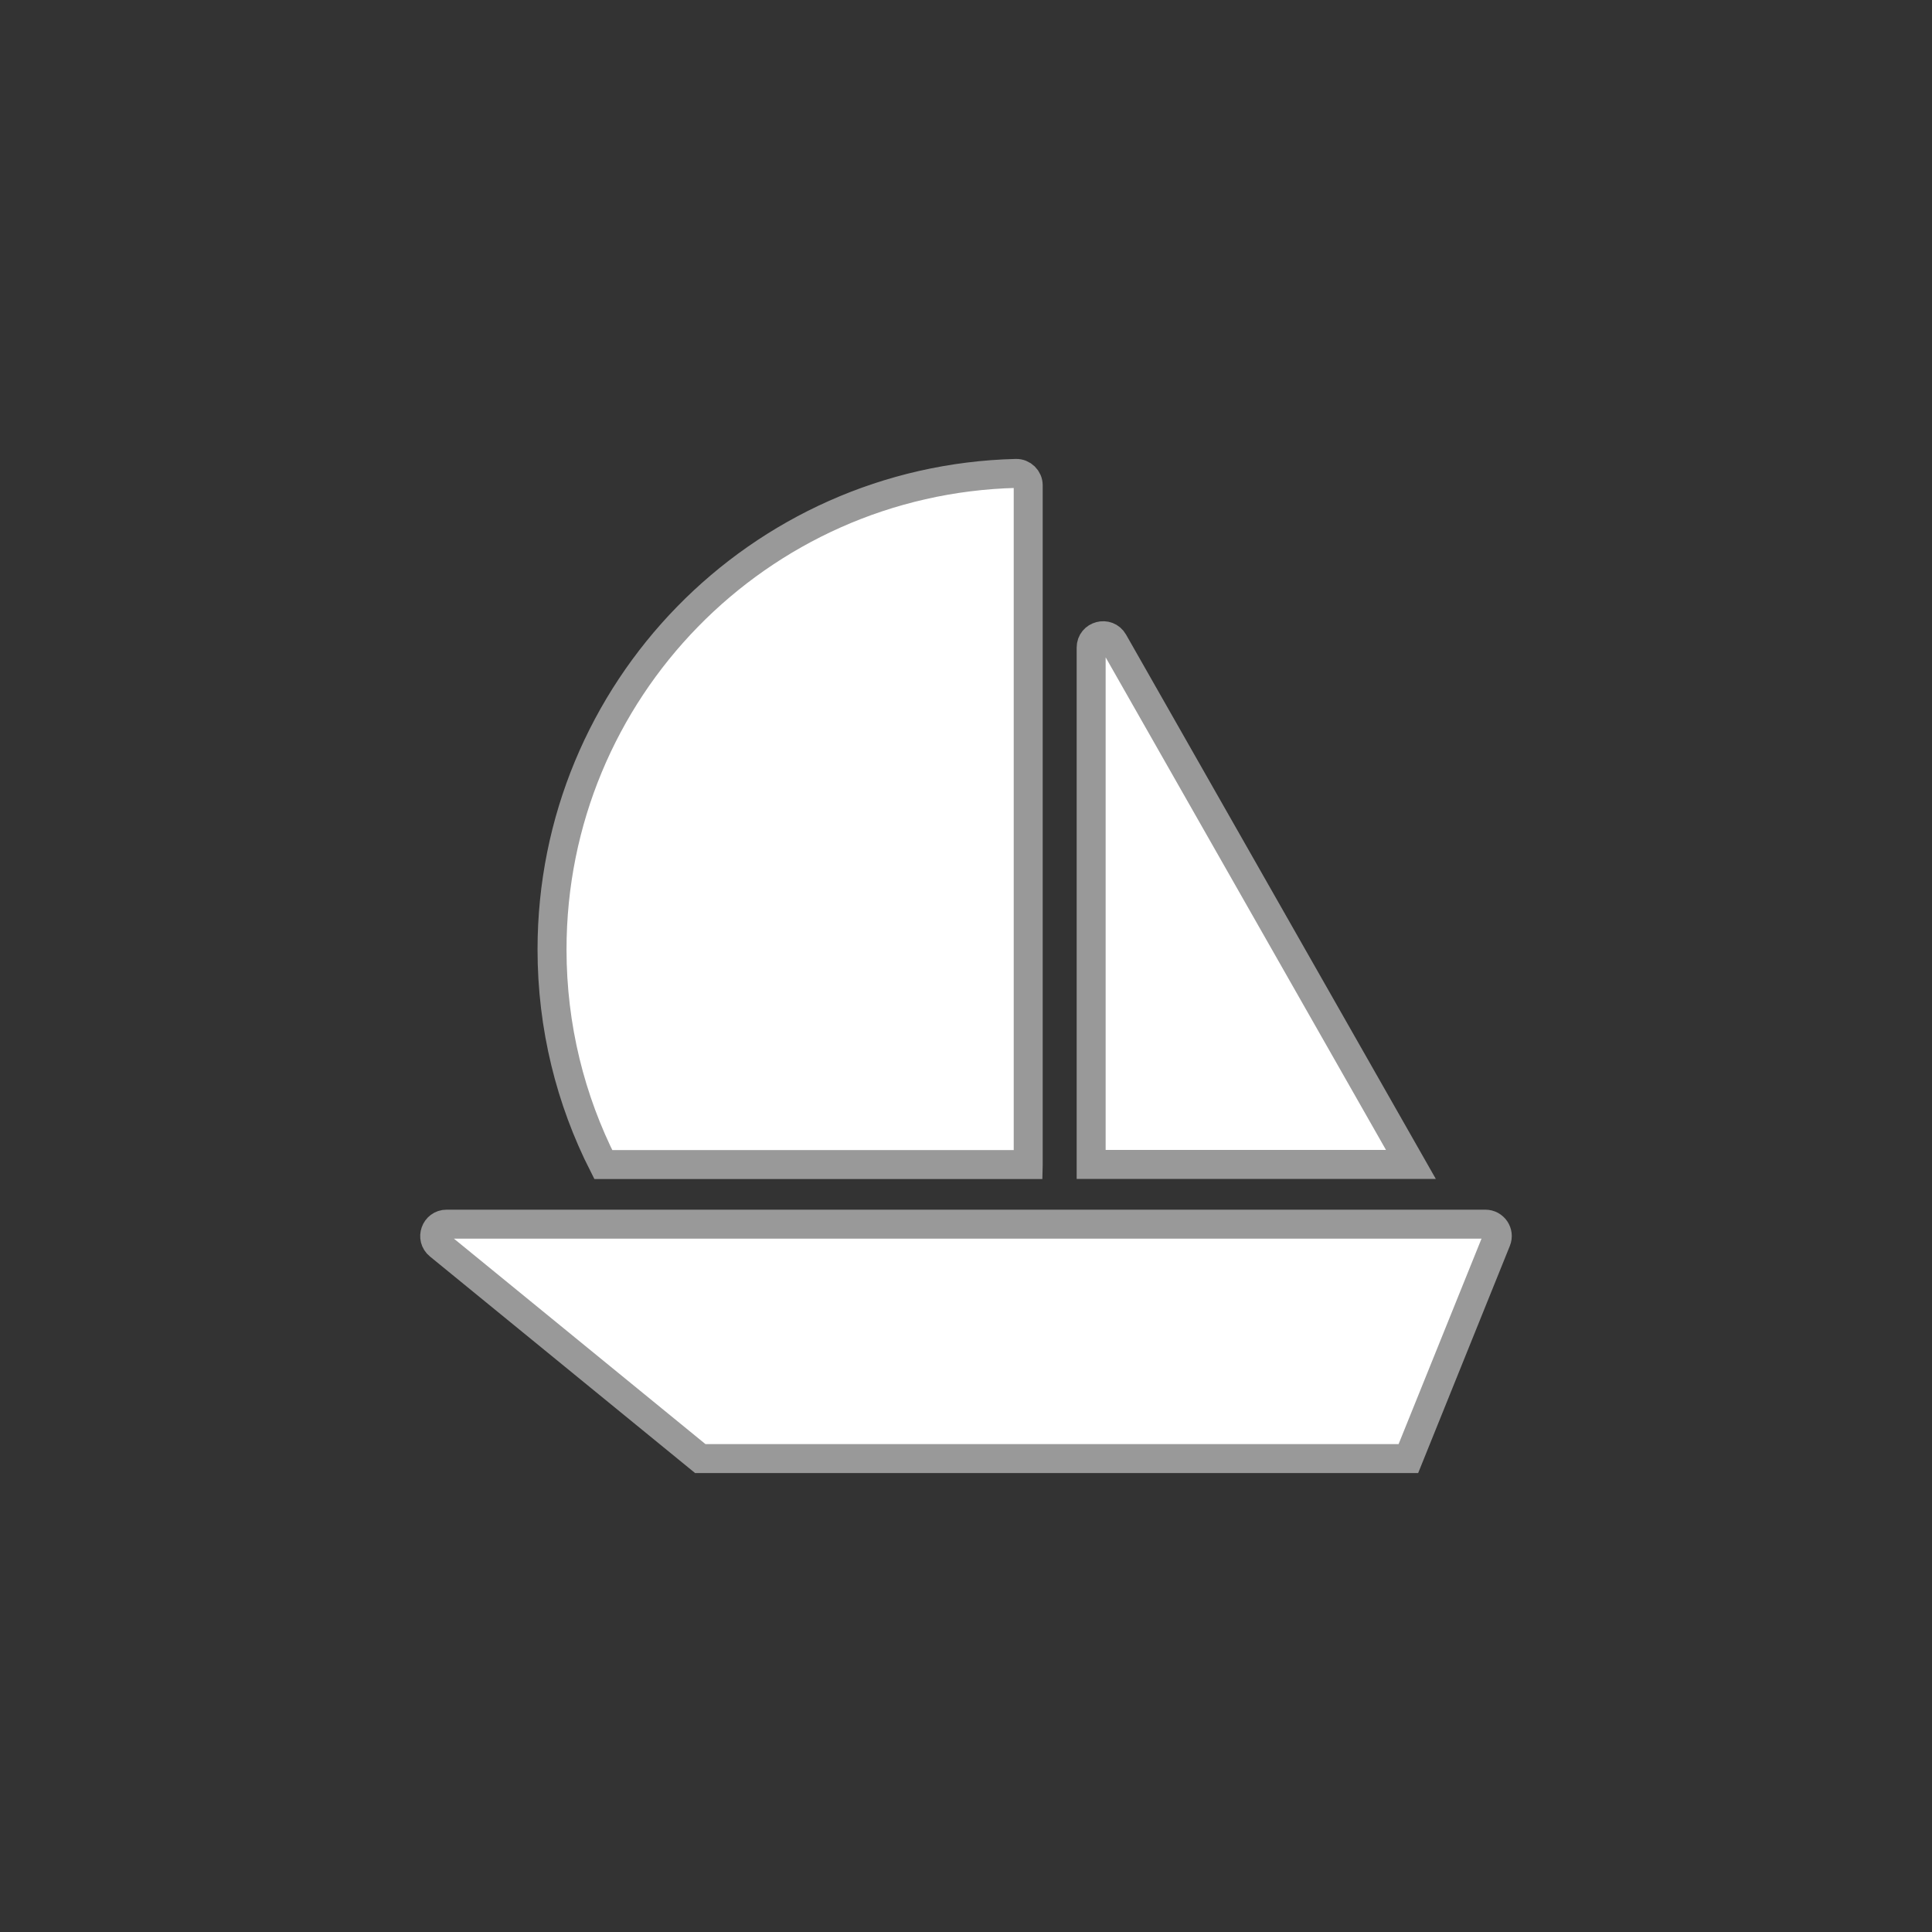
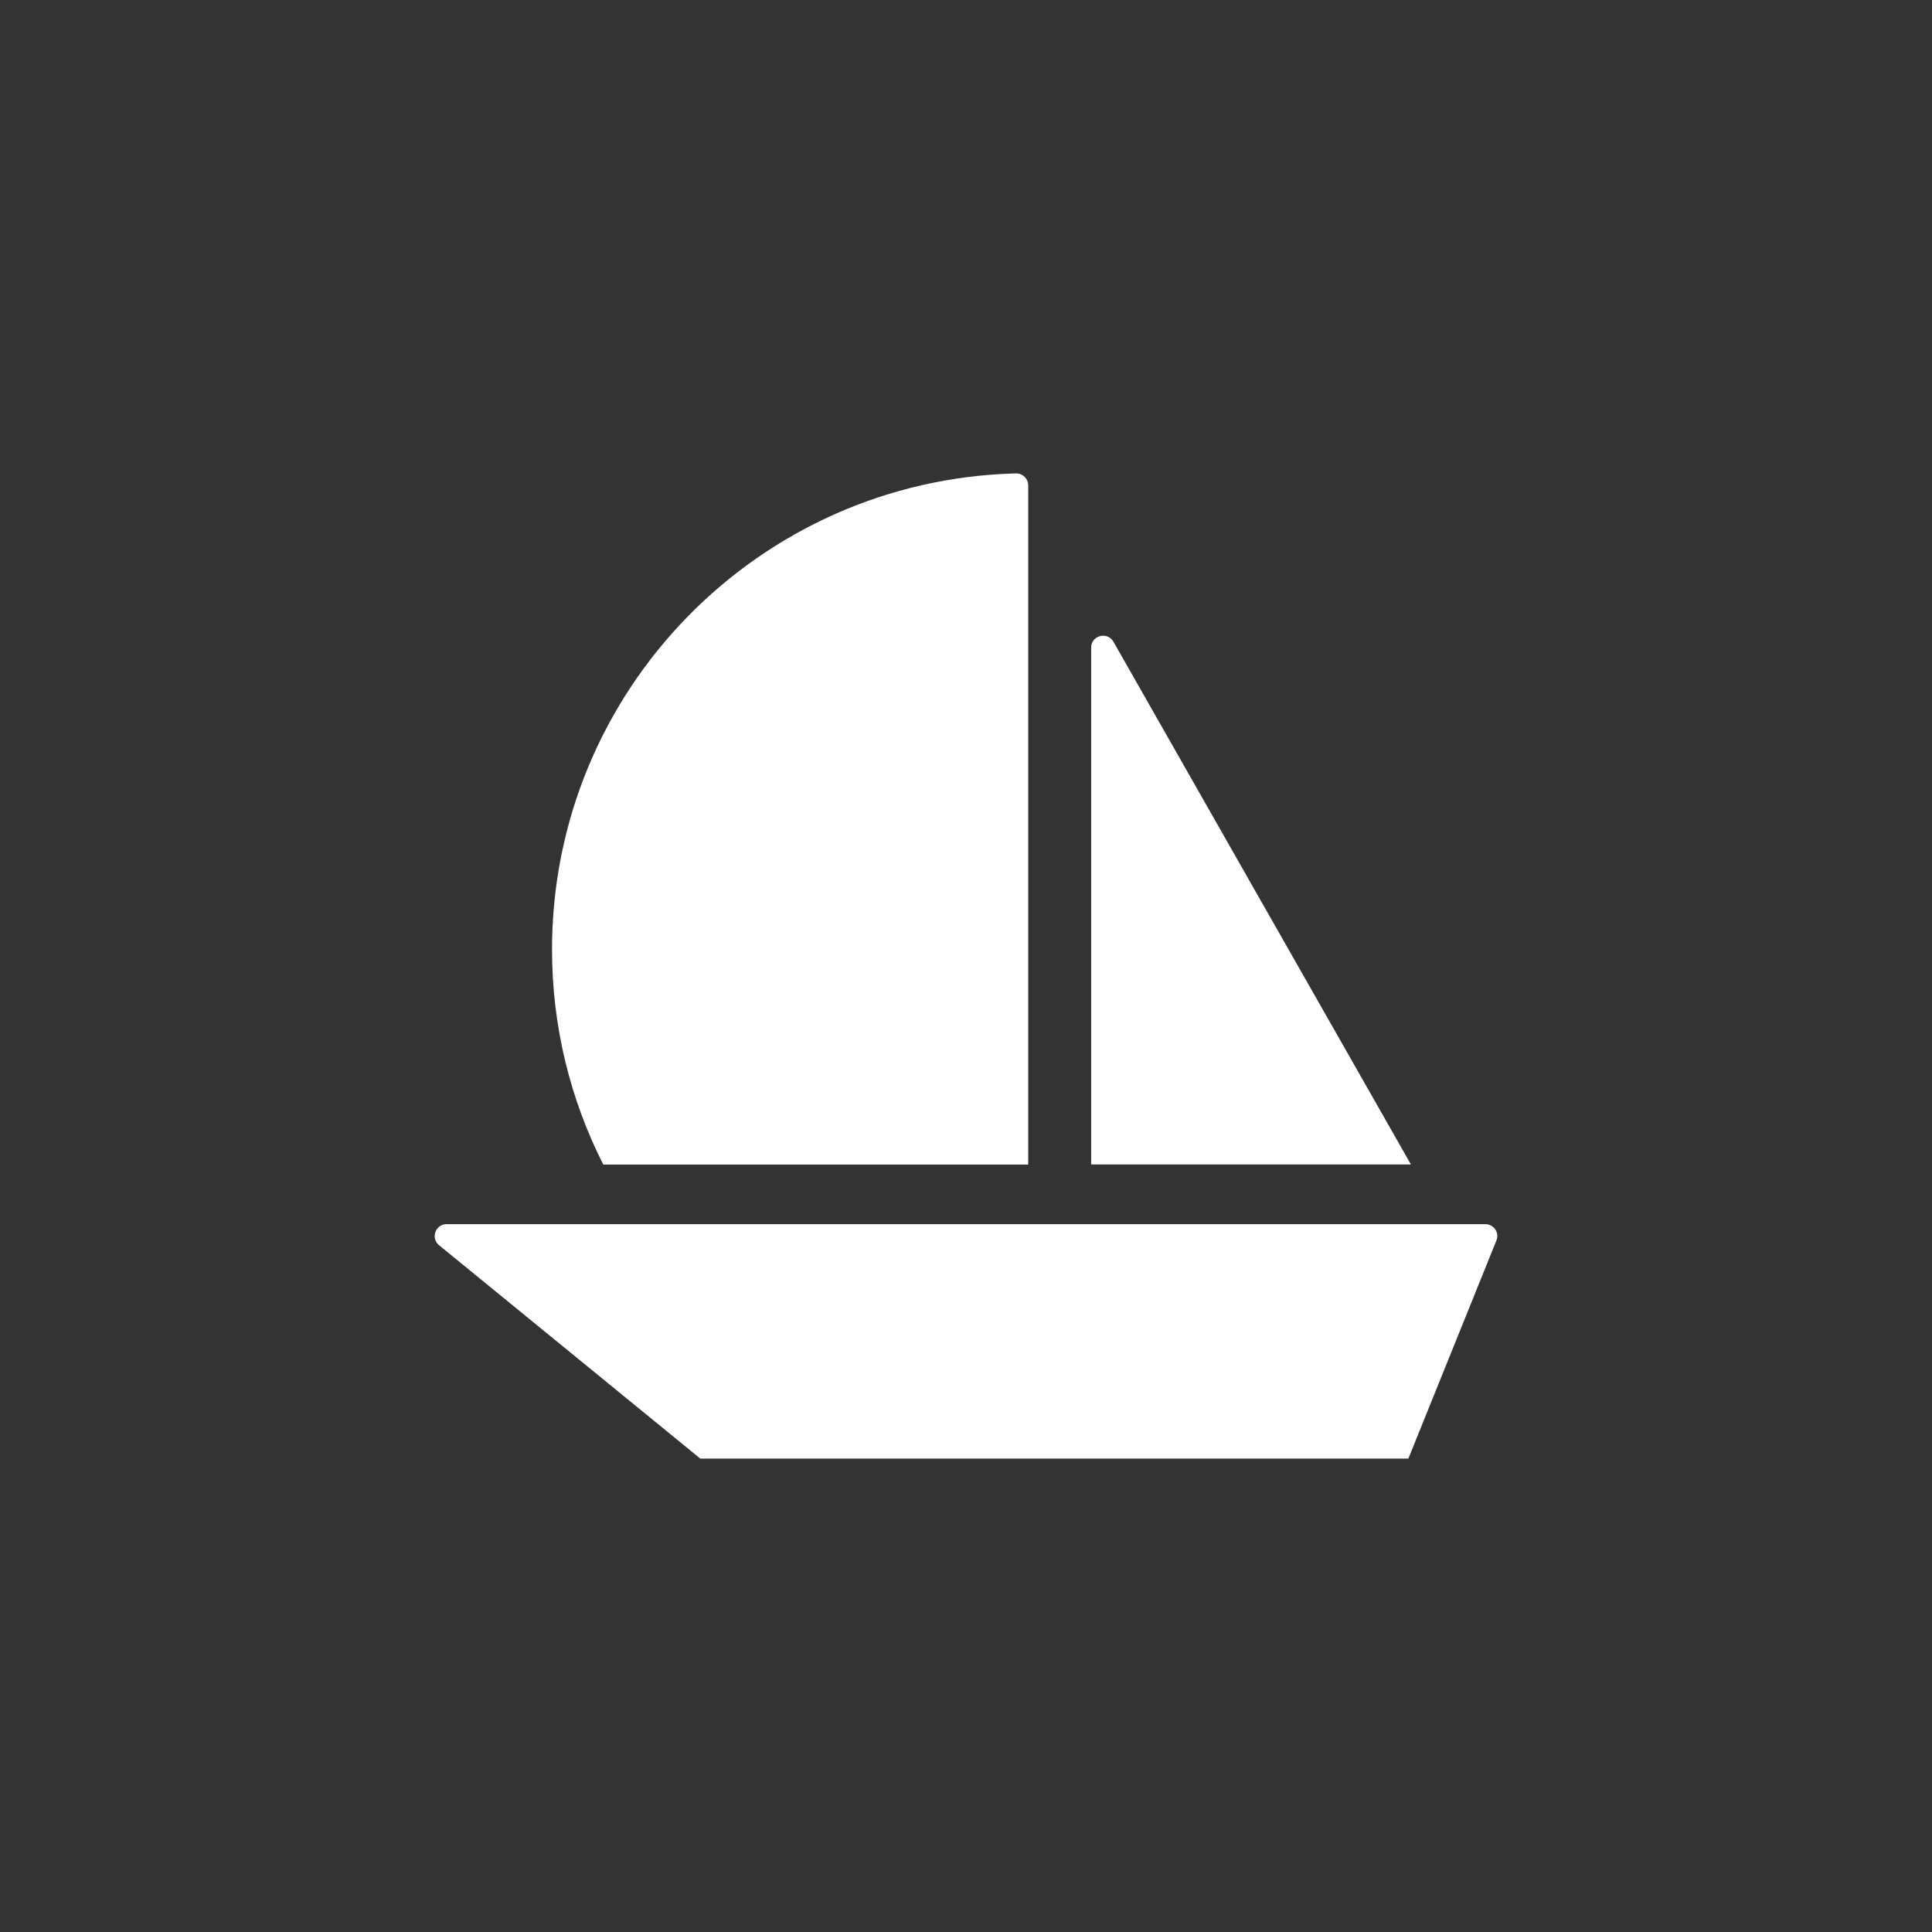
<svg xmlns="http://www.w3.org/2000/svg" version="1.1" id="Layer_1" x="0px" y="0px" viewBox="0 0 200 200" enable-background="new 0 0 200 200" xml:space="preserve">
  <rect x="0" y="0" width="200" height="200" fill="#333333" stroke="none" />
-   <circle id="outline" fill="none" cx="100" cy="100" r="100" />
  <path id="pattern" fill="#FFFFFF" d="M106.44,120.542v-70.3c0-0.691-0.568-1.247-1.259-1.234  C78.534,49.674,57.146,71.483,57.146,98.29c0,8.01,1.913,15.576,5.307,22.265h43.987V120.542z M115.264,66.434  c-0.63-1.098-2.308-0.654-2.308,0.605v53.503h33.101L115.264,66.434z M154.907,128.416l-9.113,22.577H72.495l-27.038-22.084  c-0.901-0.728-0.383-2.185,0.778-2.185h107.524C154.636,126.725,155.24,127.601,154.907,128.416z" />
-   <path id="contour" fill="none" stroke="#999999" stroke-width="3" stroke-miterlimit="10" d="M106.44,120.542v-70.3  c0-0.691-0.568-1.247-1.259-1.234C78.534,49.674,57.146,71.483,57.146,98.29c0,8.01,1.913,15.576,5.307,22.265h43.987V120.542z   M115.264,66.434c-0.63-1.098-2.308-0.654-2.308,0.605v53.503h33.101L115.264,66.434z M154.907,128.416l-9.113,22.577H72.495  l-27.038-22.084c-0.901-0.728-0.383-2.185,0.778-2.185h107.524C154.636,126.725,155.24,127.601,154.907,128.416z" />
</svg>